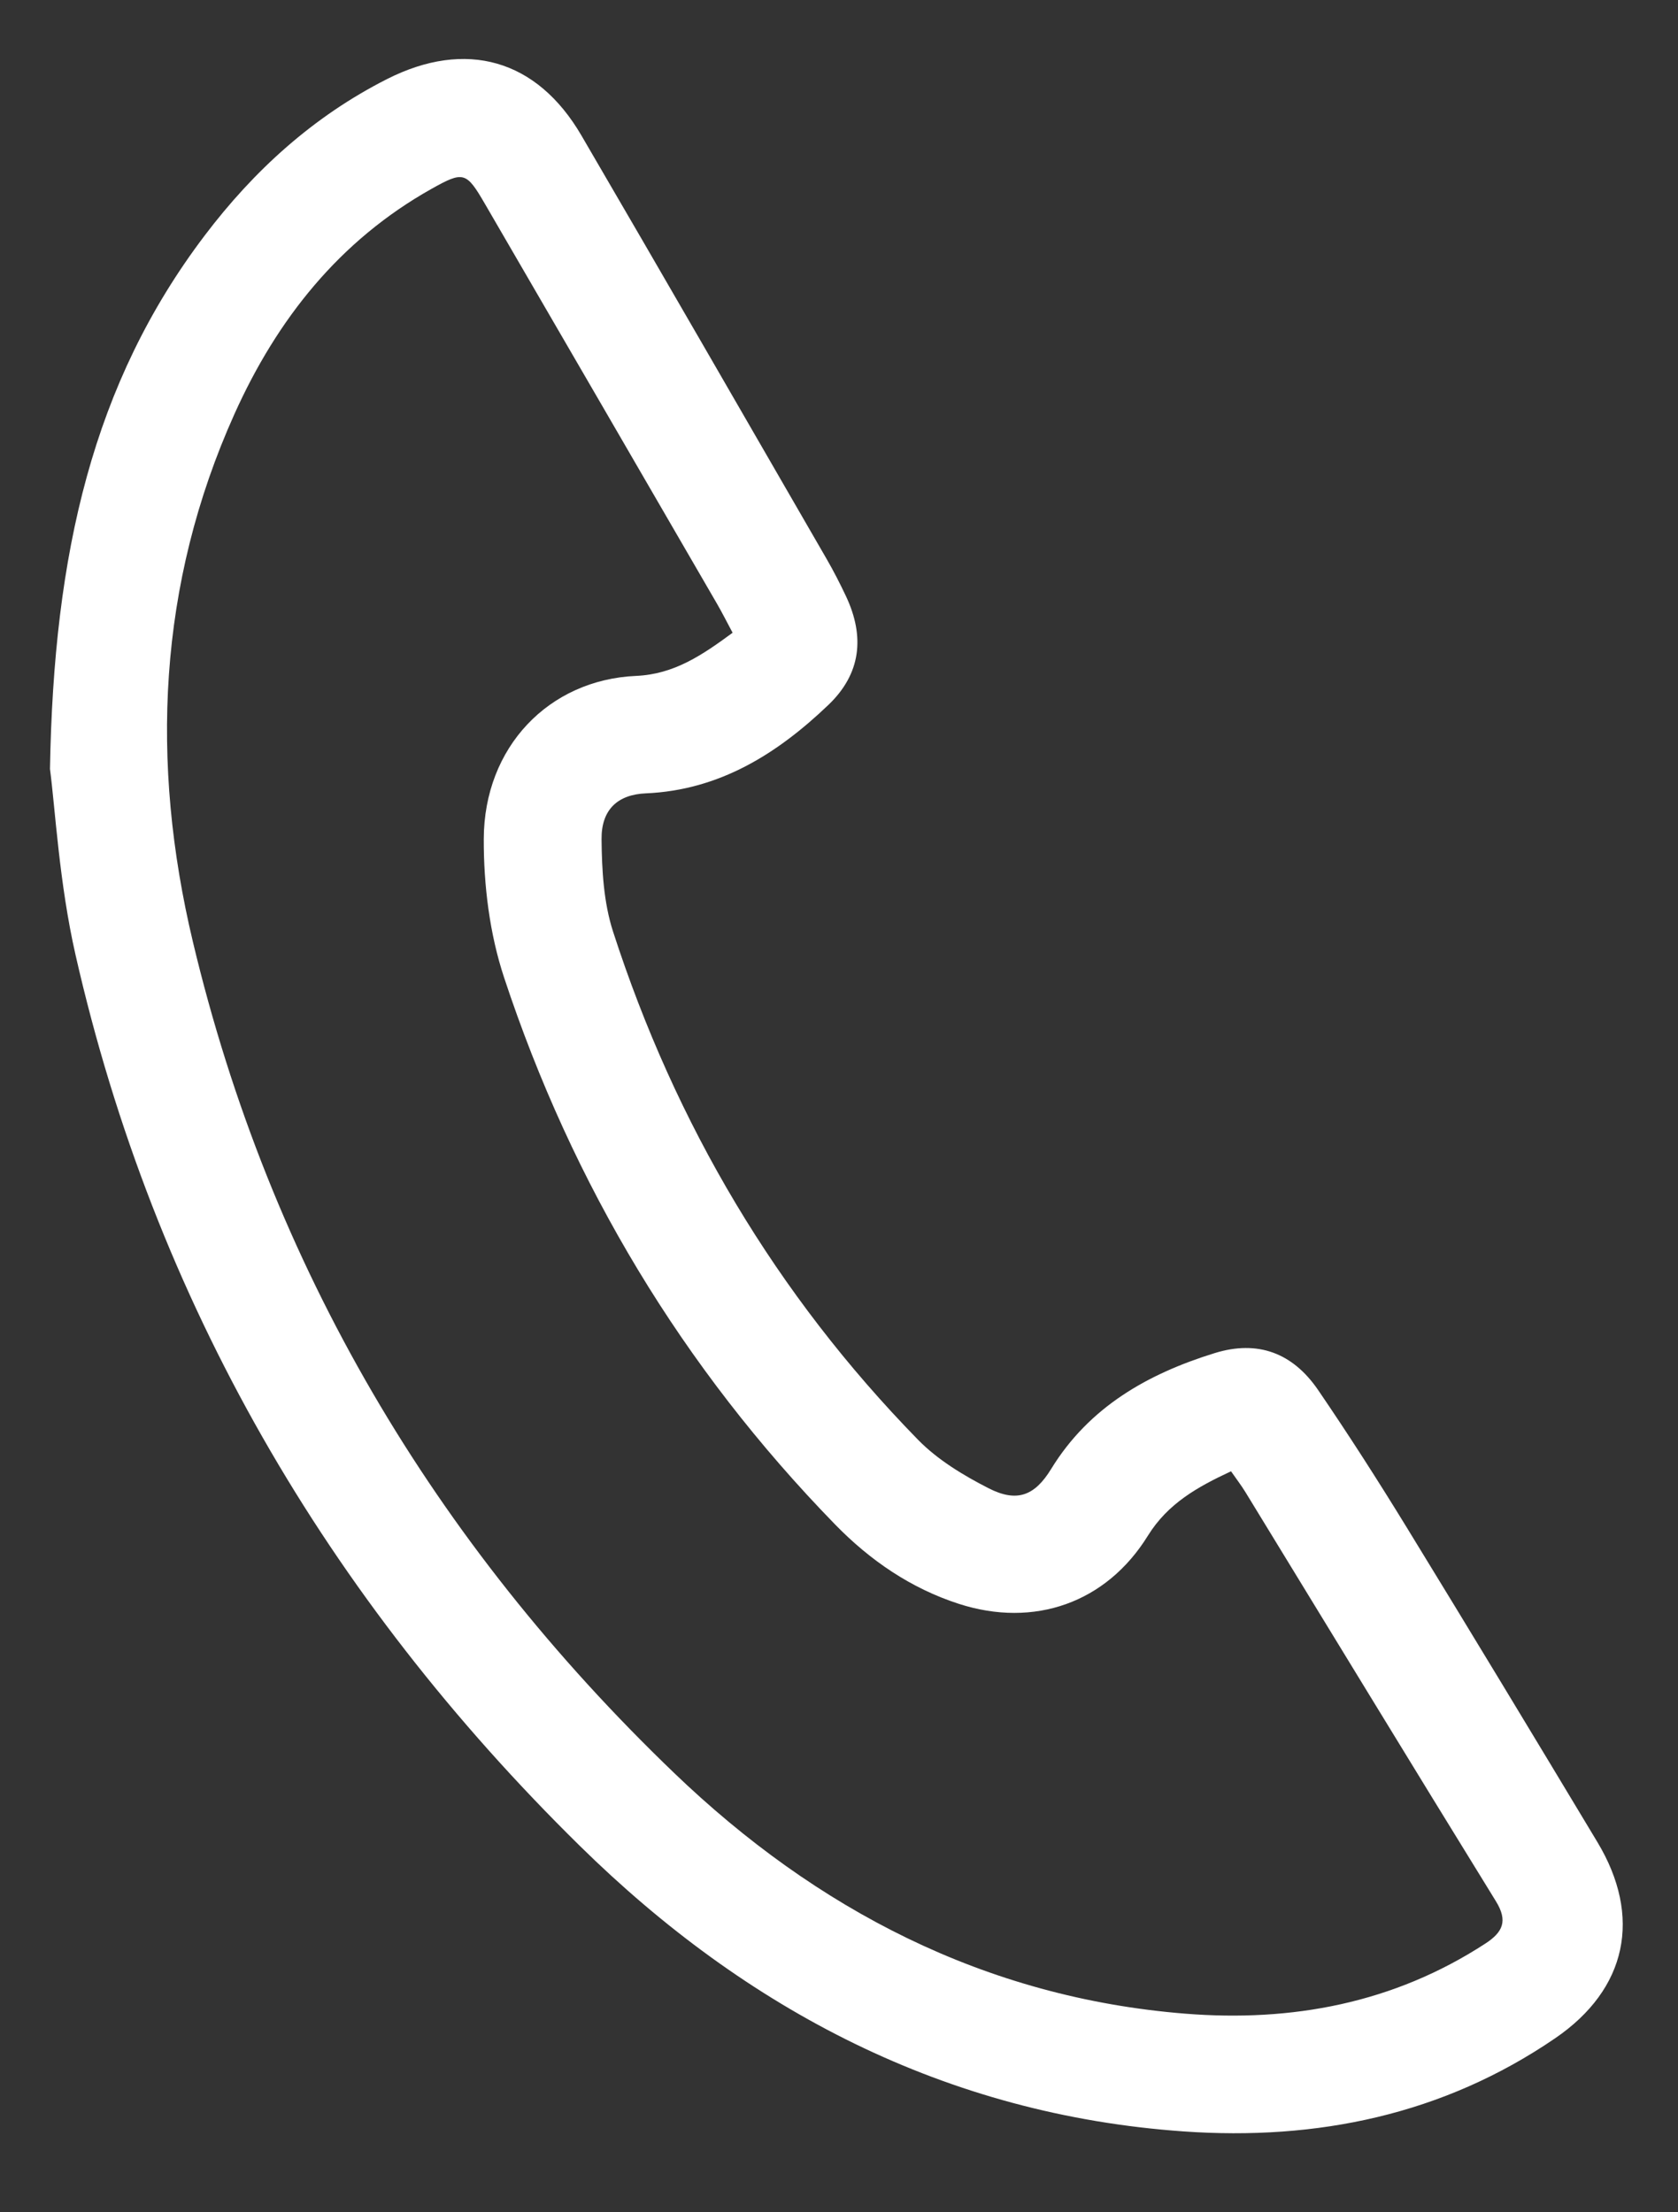
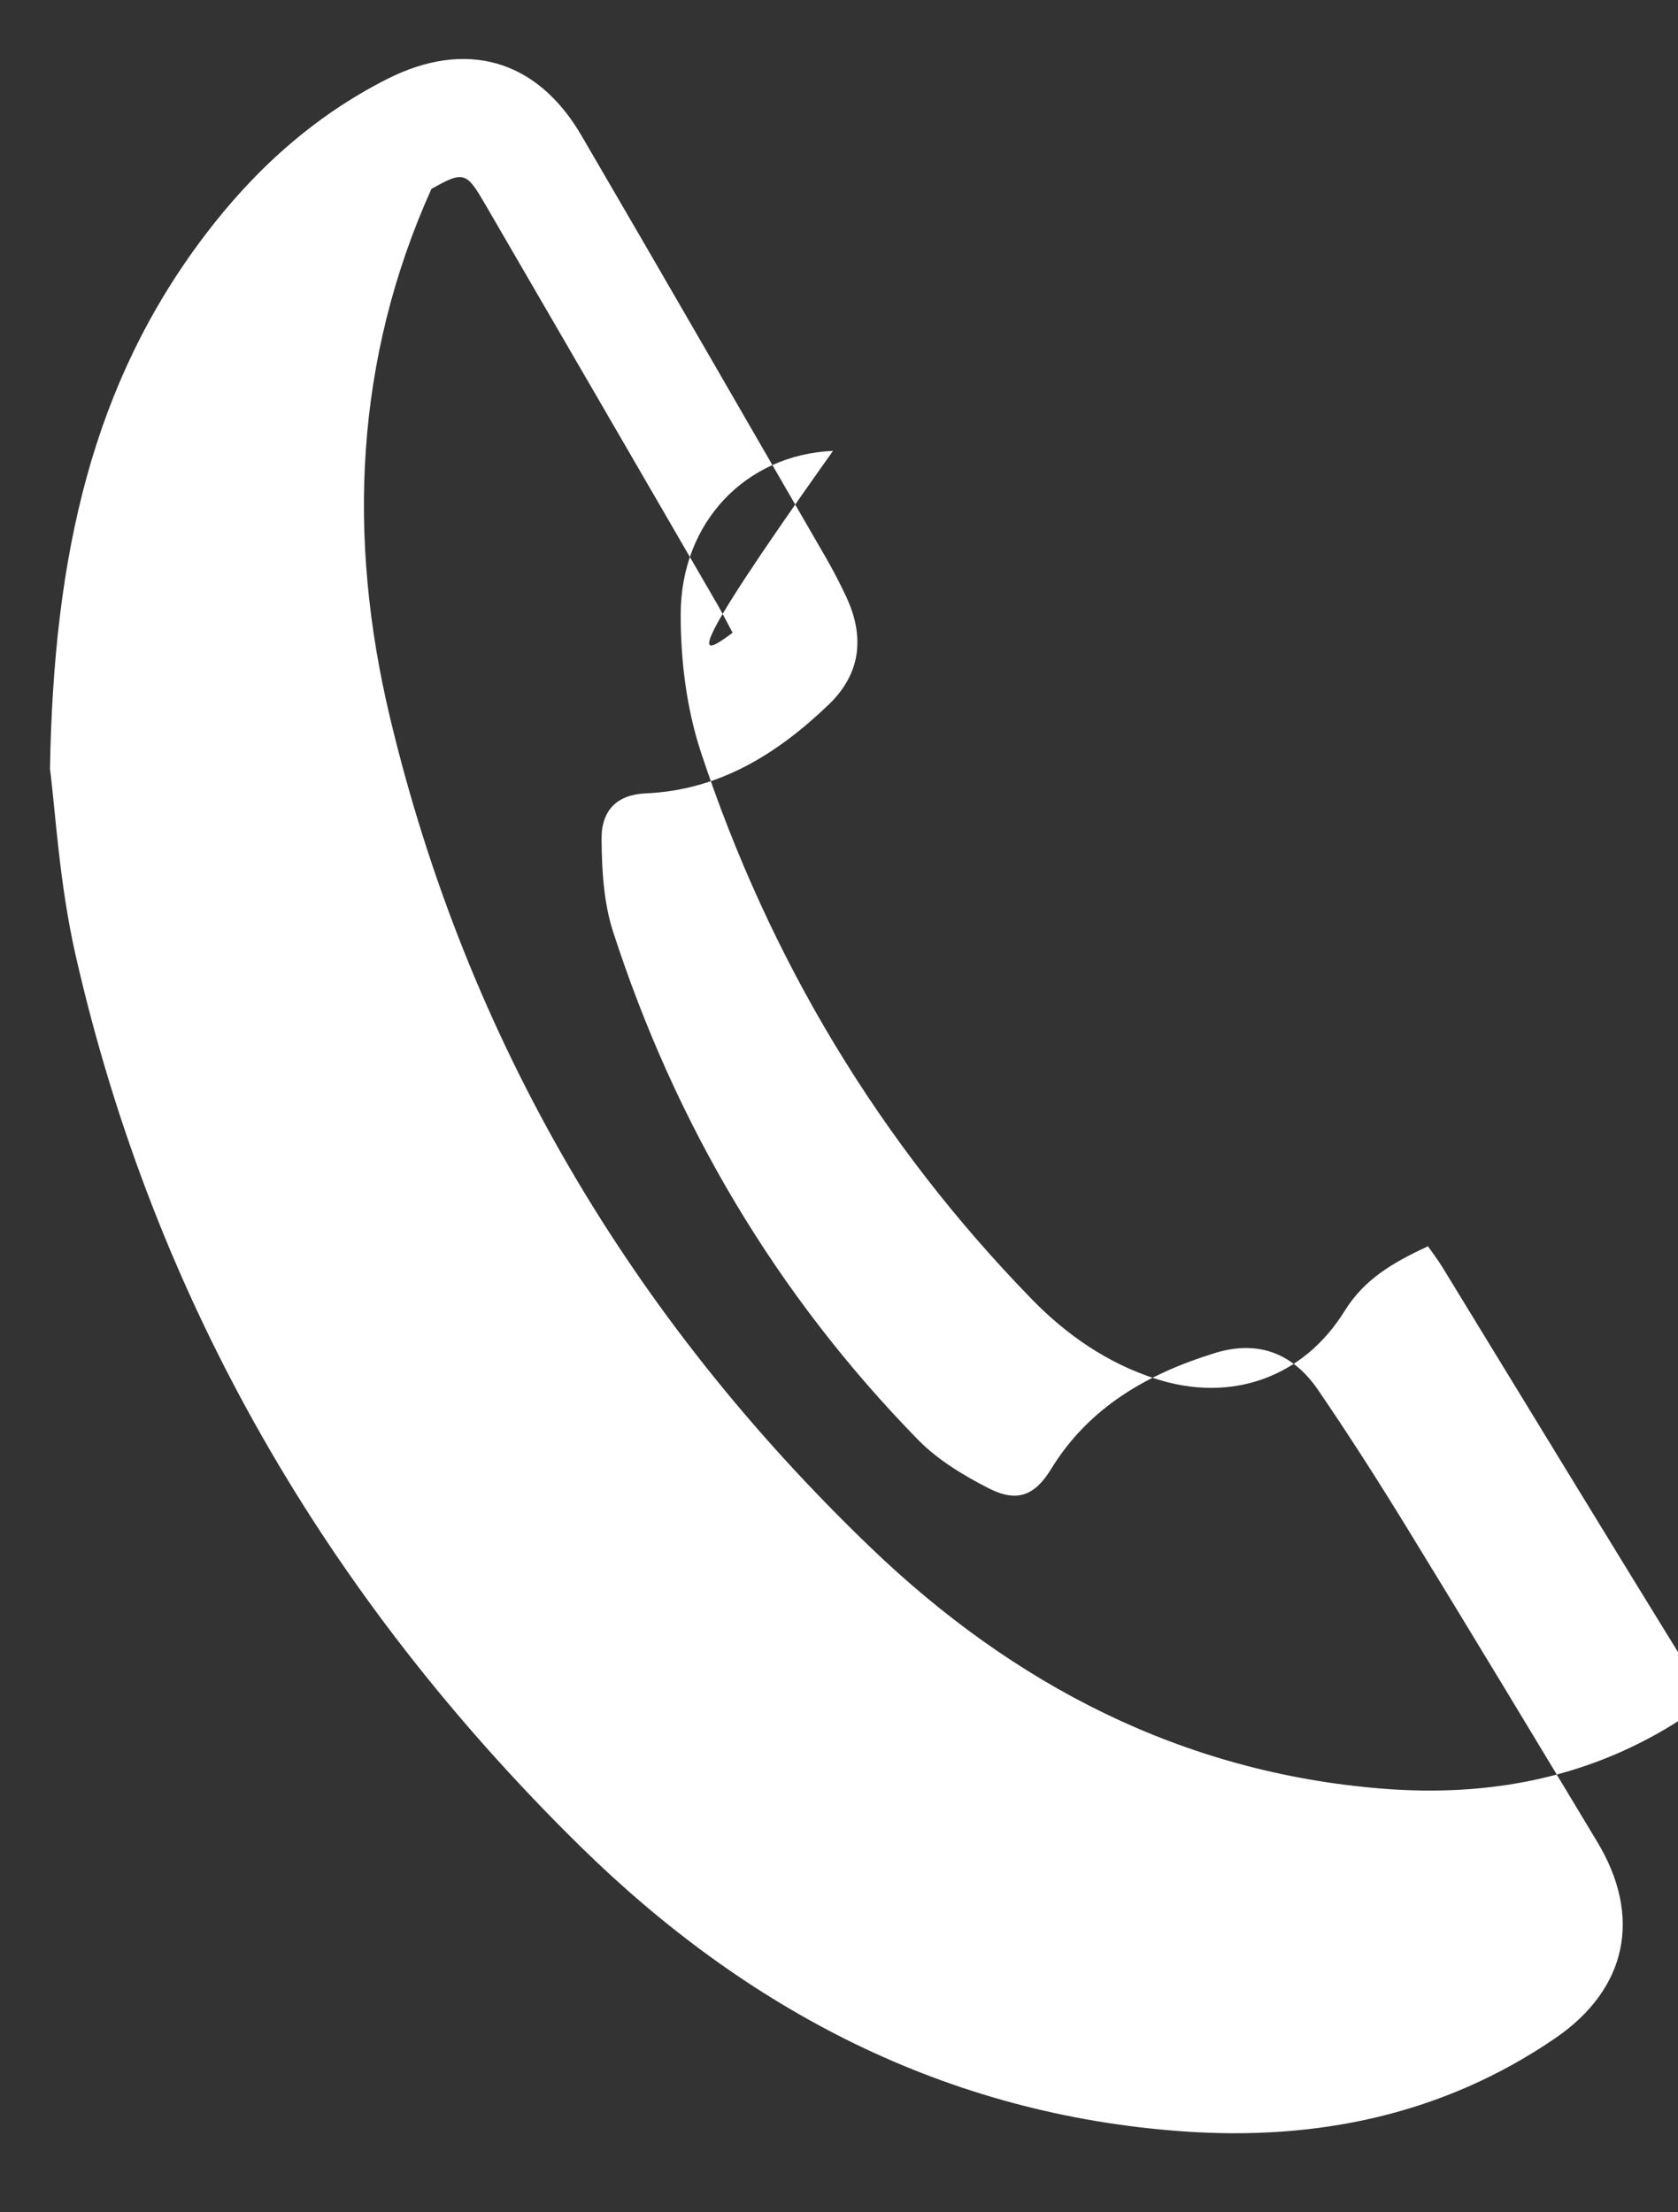
<svg xmlns="http://www.w3.org/2000/svg" version="1.1" id="Layer_1" x="0px" y="0px" width="338.983px" height="446.977px" viewBox="0 0 338.983 446.977" enable-background="new 0 0 338.983 446.977" xml:space="preserve">
  <rect x="0" y="0" width="338.983" height="446.977" fill="#333333" stroke="none" />
-   <path fill-rule="evenodd" clip-rule="evenodd" fill="#FFFFFF" d="M10.096,155.358c0.752-43.597,8.668-77.938,31.236-107.751  C51.313,34.422,63.31,23.52,78.161,15.988c15.945-8.085,30.289-4.043,39.285,11.369c16.609,28.459,33.048,57.018,49.531,85.551  c1.414,2.446,2.706,4.971,3.912,7.526c3.882,8.234,3.021,15.714-3.54,21.986c-10.301,9.849-21.983,17.232-36.88,17.869  c-5.649,0.241-9.001,3.246-8.945,9.271c0.058,6.244,0.423,12.79,2.323,18.663c12.594,38.923,32.965,73.339,61.589,102.647  c3.967,4.063,9.151,7.199,14.261,9.81c5.745,2.936,9.327,1.54,12.657-3.896c7.686-12.544,19.551-19.23,33.032-23.402  c8.675-2.684,15.752-0.078,20.914,7.487c6.189,9.071,12.12,18.332,17.858,27.696c12.957,21.146,25.78,42.374,38.553,63.633  c9.039,15.043,6.018,29.656-8.541,39.613c-22.65,15.492-48.17,20.715-75.08,18.823c-48.042-3.378-88.297-24.572-121.986-57.718  C66.147,322.788,31.208,263.023,15.263,192.95C11.961,178.436,11.152,163.354,10.096,155.358z M147.997,127.842  c-1.143-2.131-2.096-4.039-3.162-5.878c-15.612-26.932-31.229-53.86-46.872-80.775c-3.767-6.481-4.307-6.674-10.812-3.02  C68.54,48.621,55.954,64.546,47.368,83.635c-15.5,34.458-17.015,70.471-8.407,106.624c15.6,65.526,48.784,121.436,97.209,167.94  c28.704,27.567,62.811,45.404,103.233,48.643c21.574,1.729,42.123-2.099,60.642-14.149c3.534-2.3,4.624-4.555,2.153-8.561  c-16.957-27.488-33.736-55.088-50.59-82.642c-0.852-1.392-1.854-2.691-2.921-4.229c-6.759,3.154-12.756,6.488-16.803,13.026  c-8.404,13.578-22.979,18.664-38.182,13.756c-9.71-3.137-17.939-8.789-24.996-16.034c-30.839-31.661-53.051-68.67-66.884-110.539  c-2.915-8.824-4.118-18.598-4.095-27.929c0.045-18.604,13.153-32.202,30.769-32.981  C136.228,136.219,141.888,132.332,147.997,127.842z" />
+   <path fill-rule="evenodd" clip-rule="evenodd" fill="#FFFFFF" d="M10.096,155.358c0.752-43.597,8.668-77.938,31.236-107.751  C51.313,34.422,63.31,23.52,78.161,15.988c15.945-8.085,30.289-4.043,39.285,11.369c16.609,28.459,33.048,57.018,49.531,85.551  c1.414,2.446,2.706,4.971,3.912,7.526c3.882,8.234,3.021,15.714-3.54,21.986c-10.301,9.849-21.983,17.232-36.88,17.869  c-5.649,0.241-9.001,3.246-8.945,9.271c0.058,6.244,0.423,12.79,2.323,18.663c12.594,38.923,32.965,73.339,61.589,102.647  c3.967,4.063,9.151,7.199,14.261,9.81c5.745,2.936,9.327,1.54,12.657-3.896c7.686-12.544,19.551-19.23,33.032-23.402  c8.675-2.684,15.752-0.078,20.914,7.487c6.189,9.071,12.12,18.332,17.858,27.696c12.957,21.146,25.78,42.374,38.553,63.633  c9.039,15.043,6.018,29.656-8.541,39.613c-22.65,15.492-48.17,20.715-75.08,18.823c-48.042-3.378-88.297-24.572-121.986-57.718  C66.147,322.788,31.208,263.023,15.263,192.95C11.961,178.436,11.152,163.354,10.096,155.358z M147.997,127.842  c-1.143-2.131-2.096-4.039-3.162-5.878c-15.612-26.932-31.229-53.86-46.872-80.775c-3.767-6.481-4.307-6.674-10.812-3.02  c-15.5,34.458-17.015,70.471-8.407,106.624c15.6,65.526,48.784,121.436,97.209,167.94  c28.704,27.567,62.811,45.404,103.233,48.643c21.574,1.729,42.123-2.099,60.642-14.149c3.534-2.3,4.624-4.555,2.153-8.561  c-16.957-27.488-33.736-55.088-50.59-82.642c-0.852-1.392-1.854-2.691-2.921-4.229c-6.759,3.154-12.756,6.488-16.803,13.026  c-8.404,13.578-22.979,18.664-38.182,13.756c-9.71-3.137-17.939-8.789-24.996-16.034c-30.839-31.661-53.051-68.67-66.884-110.539  c-2.915-8.824-4.118-18.598-4.095-27.929c0.045-18.604,13.153-32.202,30.769-32.981  C136.228,136.219,141.888,132.332,147.997,127.842z" />
</svg>